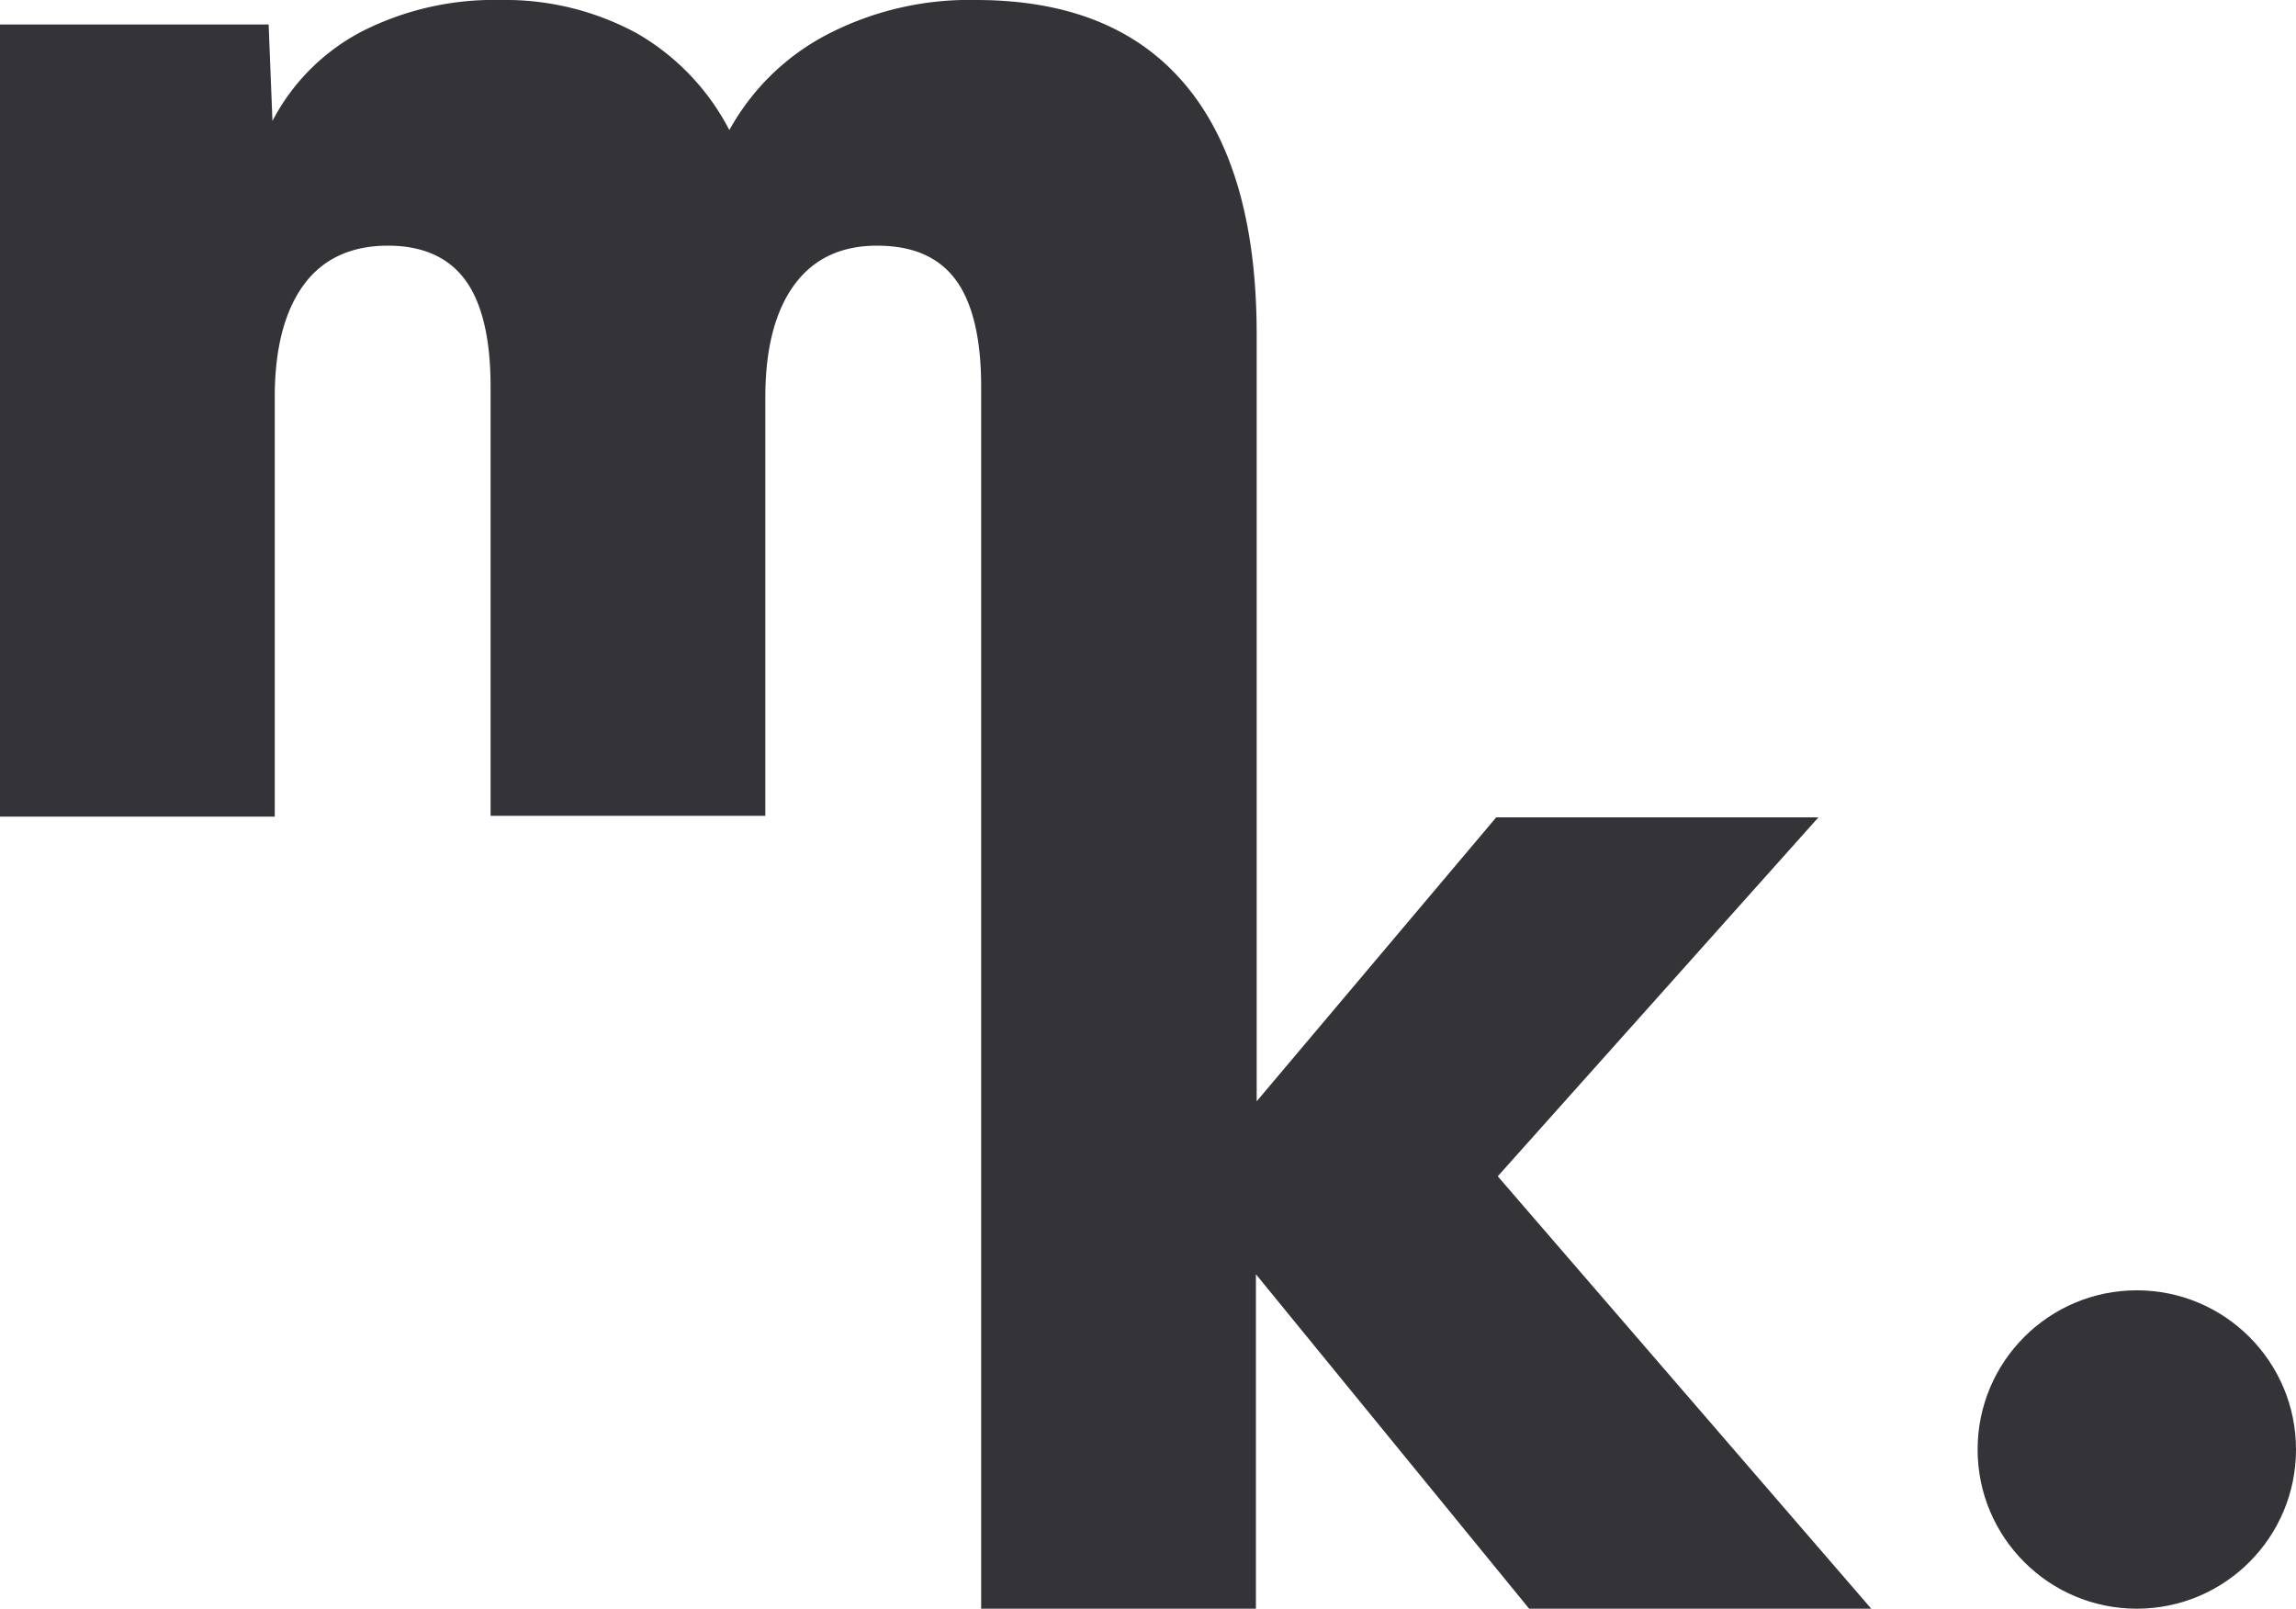
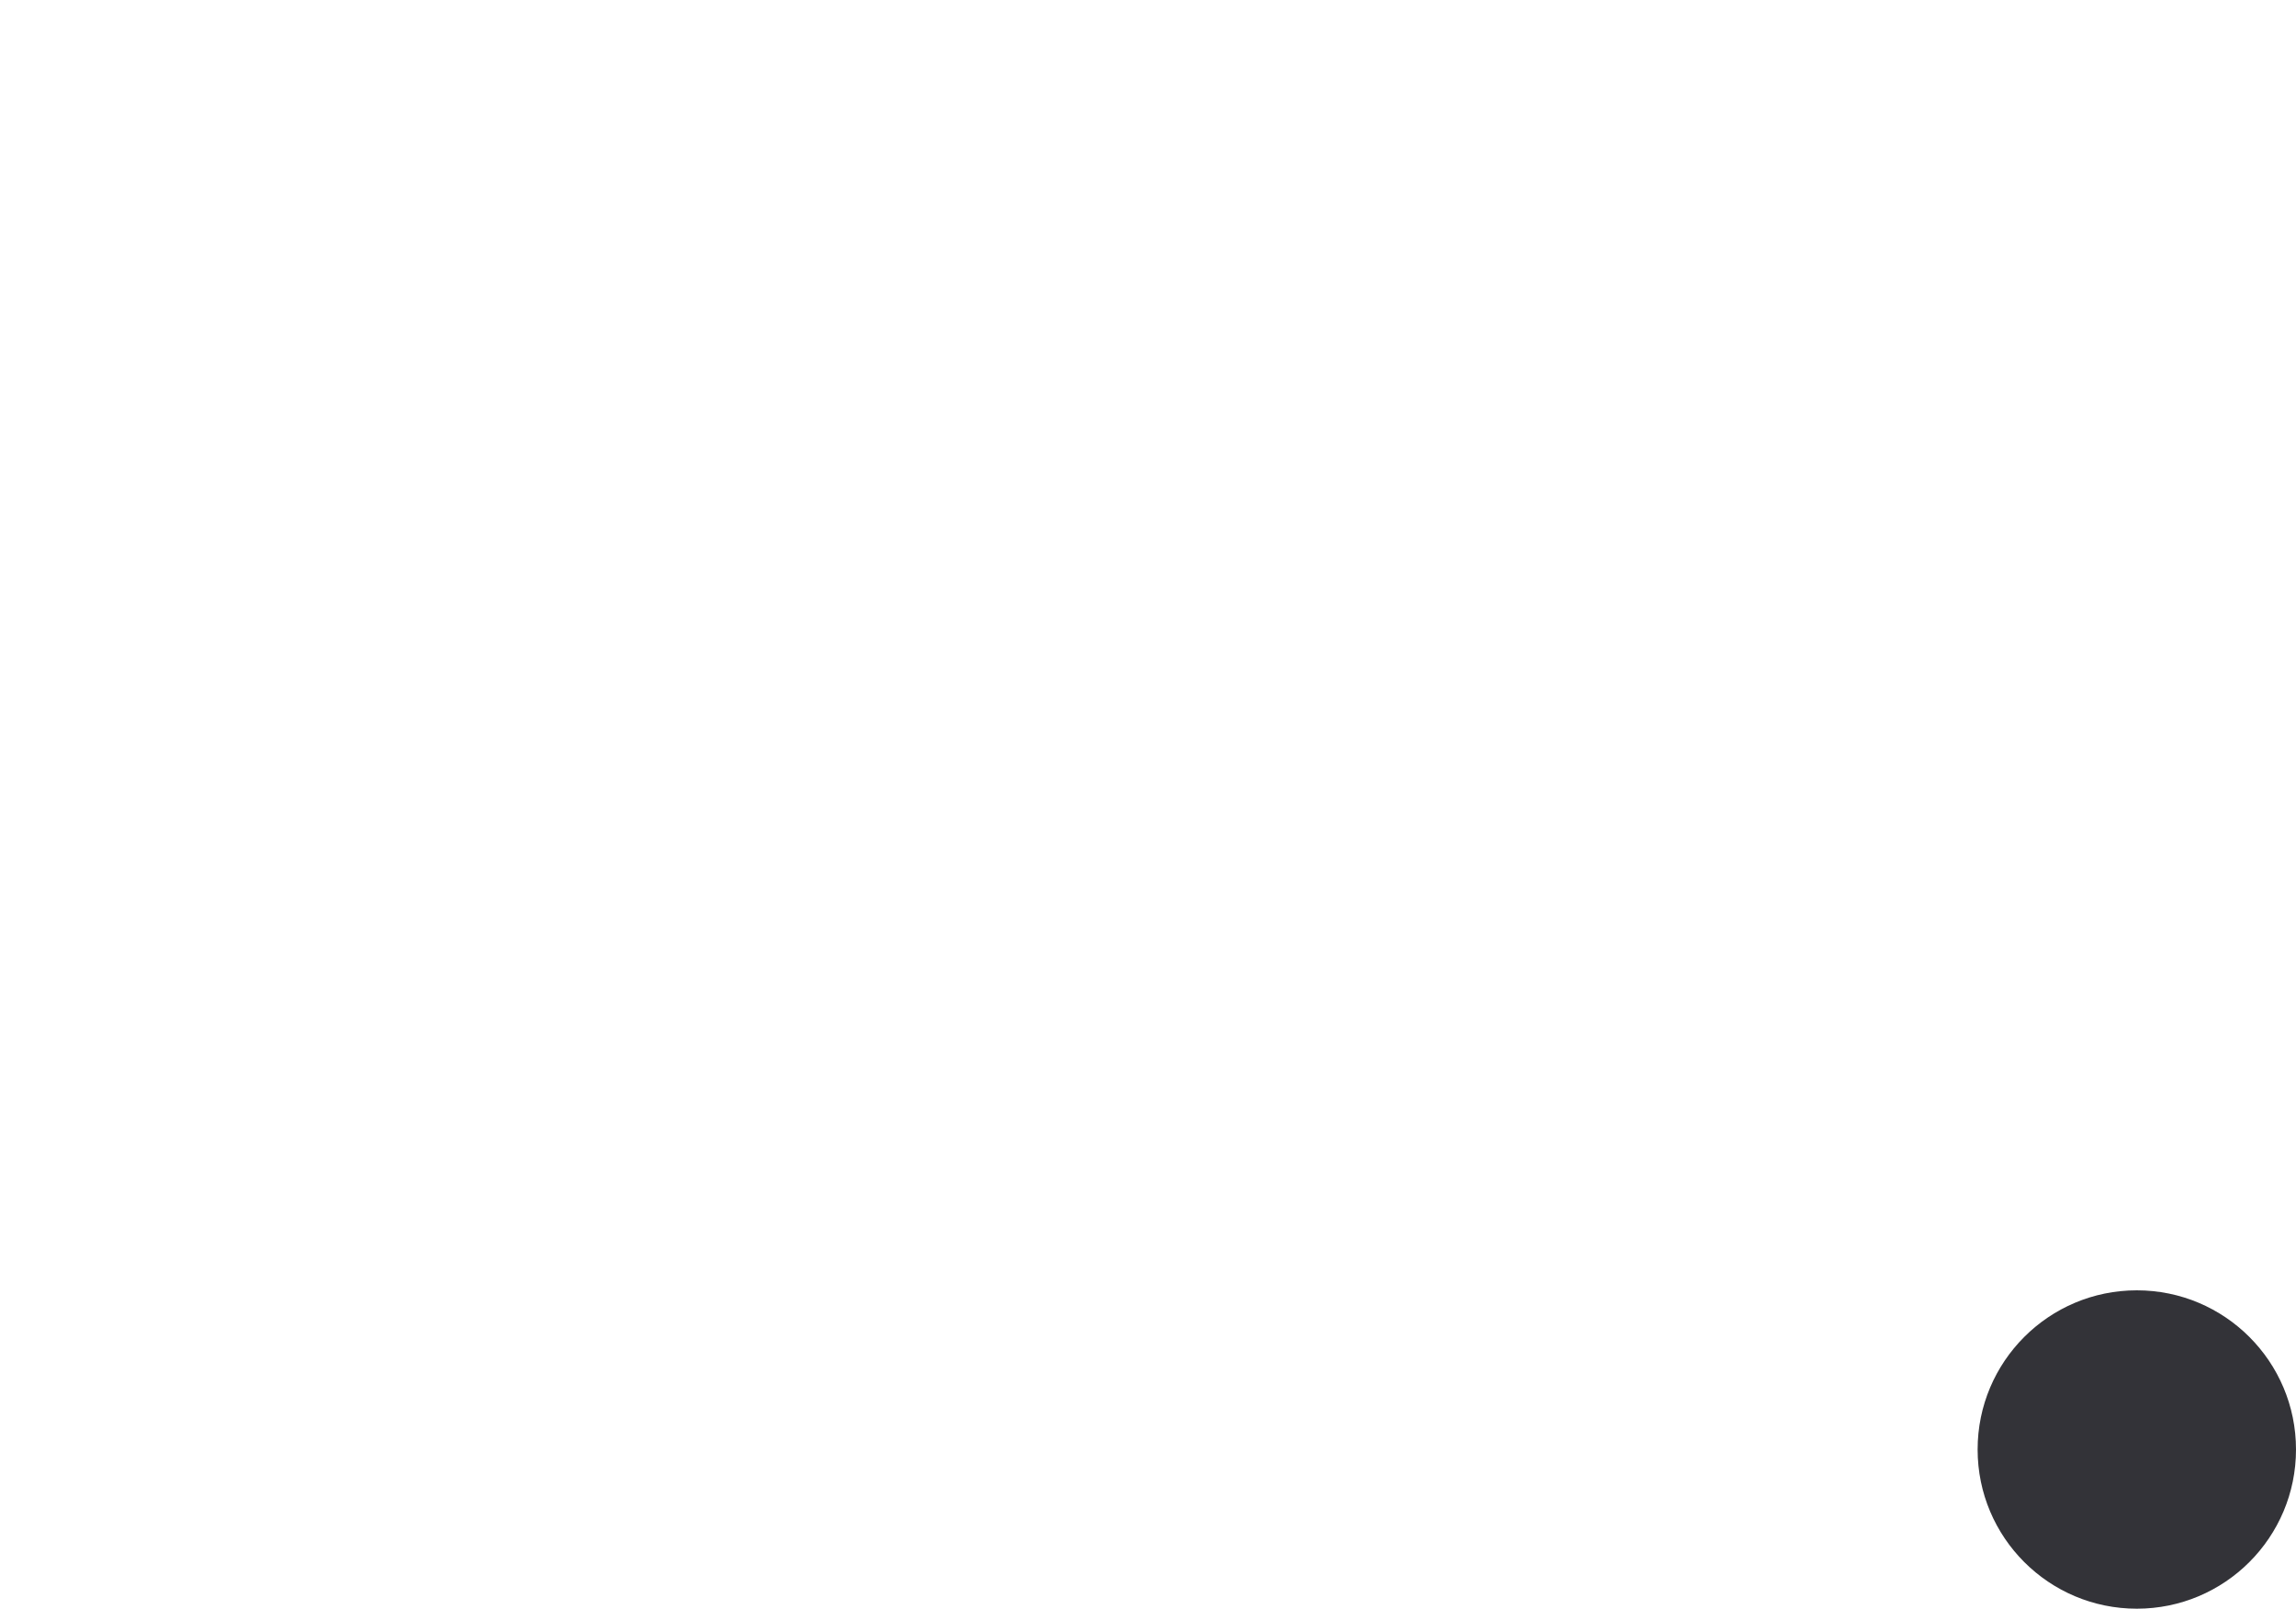
<svg xmlns="http://www.w3.org/2000/svg" id="Lager_1" data-name="Lager 1" viewBox="0 0 300 210.2">
  <defs>
    <style>.cls-1{fill:#333338;}</style>
  </defs>
-   <path class="cls-1" d="M195.7,156.4l41.9-46.9H195.5l-31.3,37.1V46.4c0-14.3-3.1-25.2-9.3-32.6S139.6,2.7,127.5,2.7a40.27,40.27,0,0,0-19.4,4.5A30.87,30.87,0,0,0,95.3,19.7a31.07,31.07,0,0,0-12-12.6A36,36,0,0,0,65.4,2.7,38.08,38.08,0,0,0,47.3,6.8,27.52,27.52,0,0,0,35.6,18.5L35.1,5.9H0V109.4H35.9V54.6c0-6.4,1.3-11.3,3.8-14.7s6.2-5.1,11-5.1c4.5,0,7.9,1.5,10.1,4.5s3.3,7.7,3.3,13.9v56.1H100V54.6c0-6.4,1.3-11.3,3.8-14.7s6.1-5.1,10.8-5.1,8.1,1.5,10.3,4.5,3.3,7.7,3.3,13.9V212.9h35.9V169.2l35.7,43.7h44.7Z" transform="translate(0 -2.7)" />
  <circle class="cls-1" cx="279.2" cy="189.4" r="20.8" />
</svg>